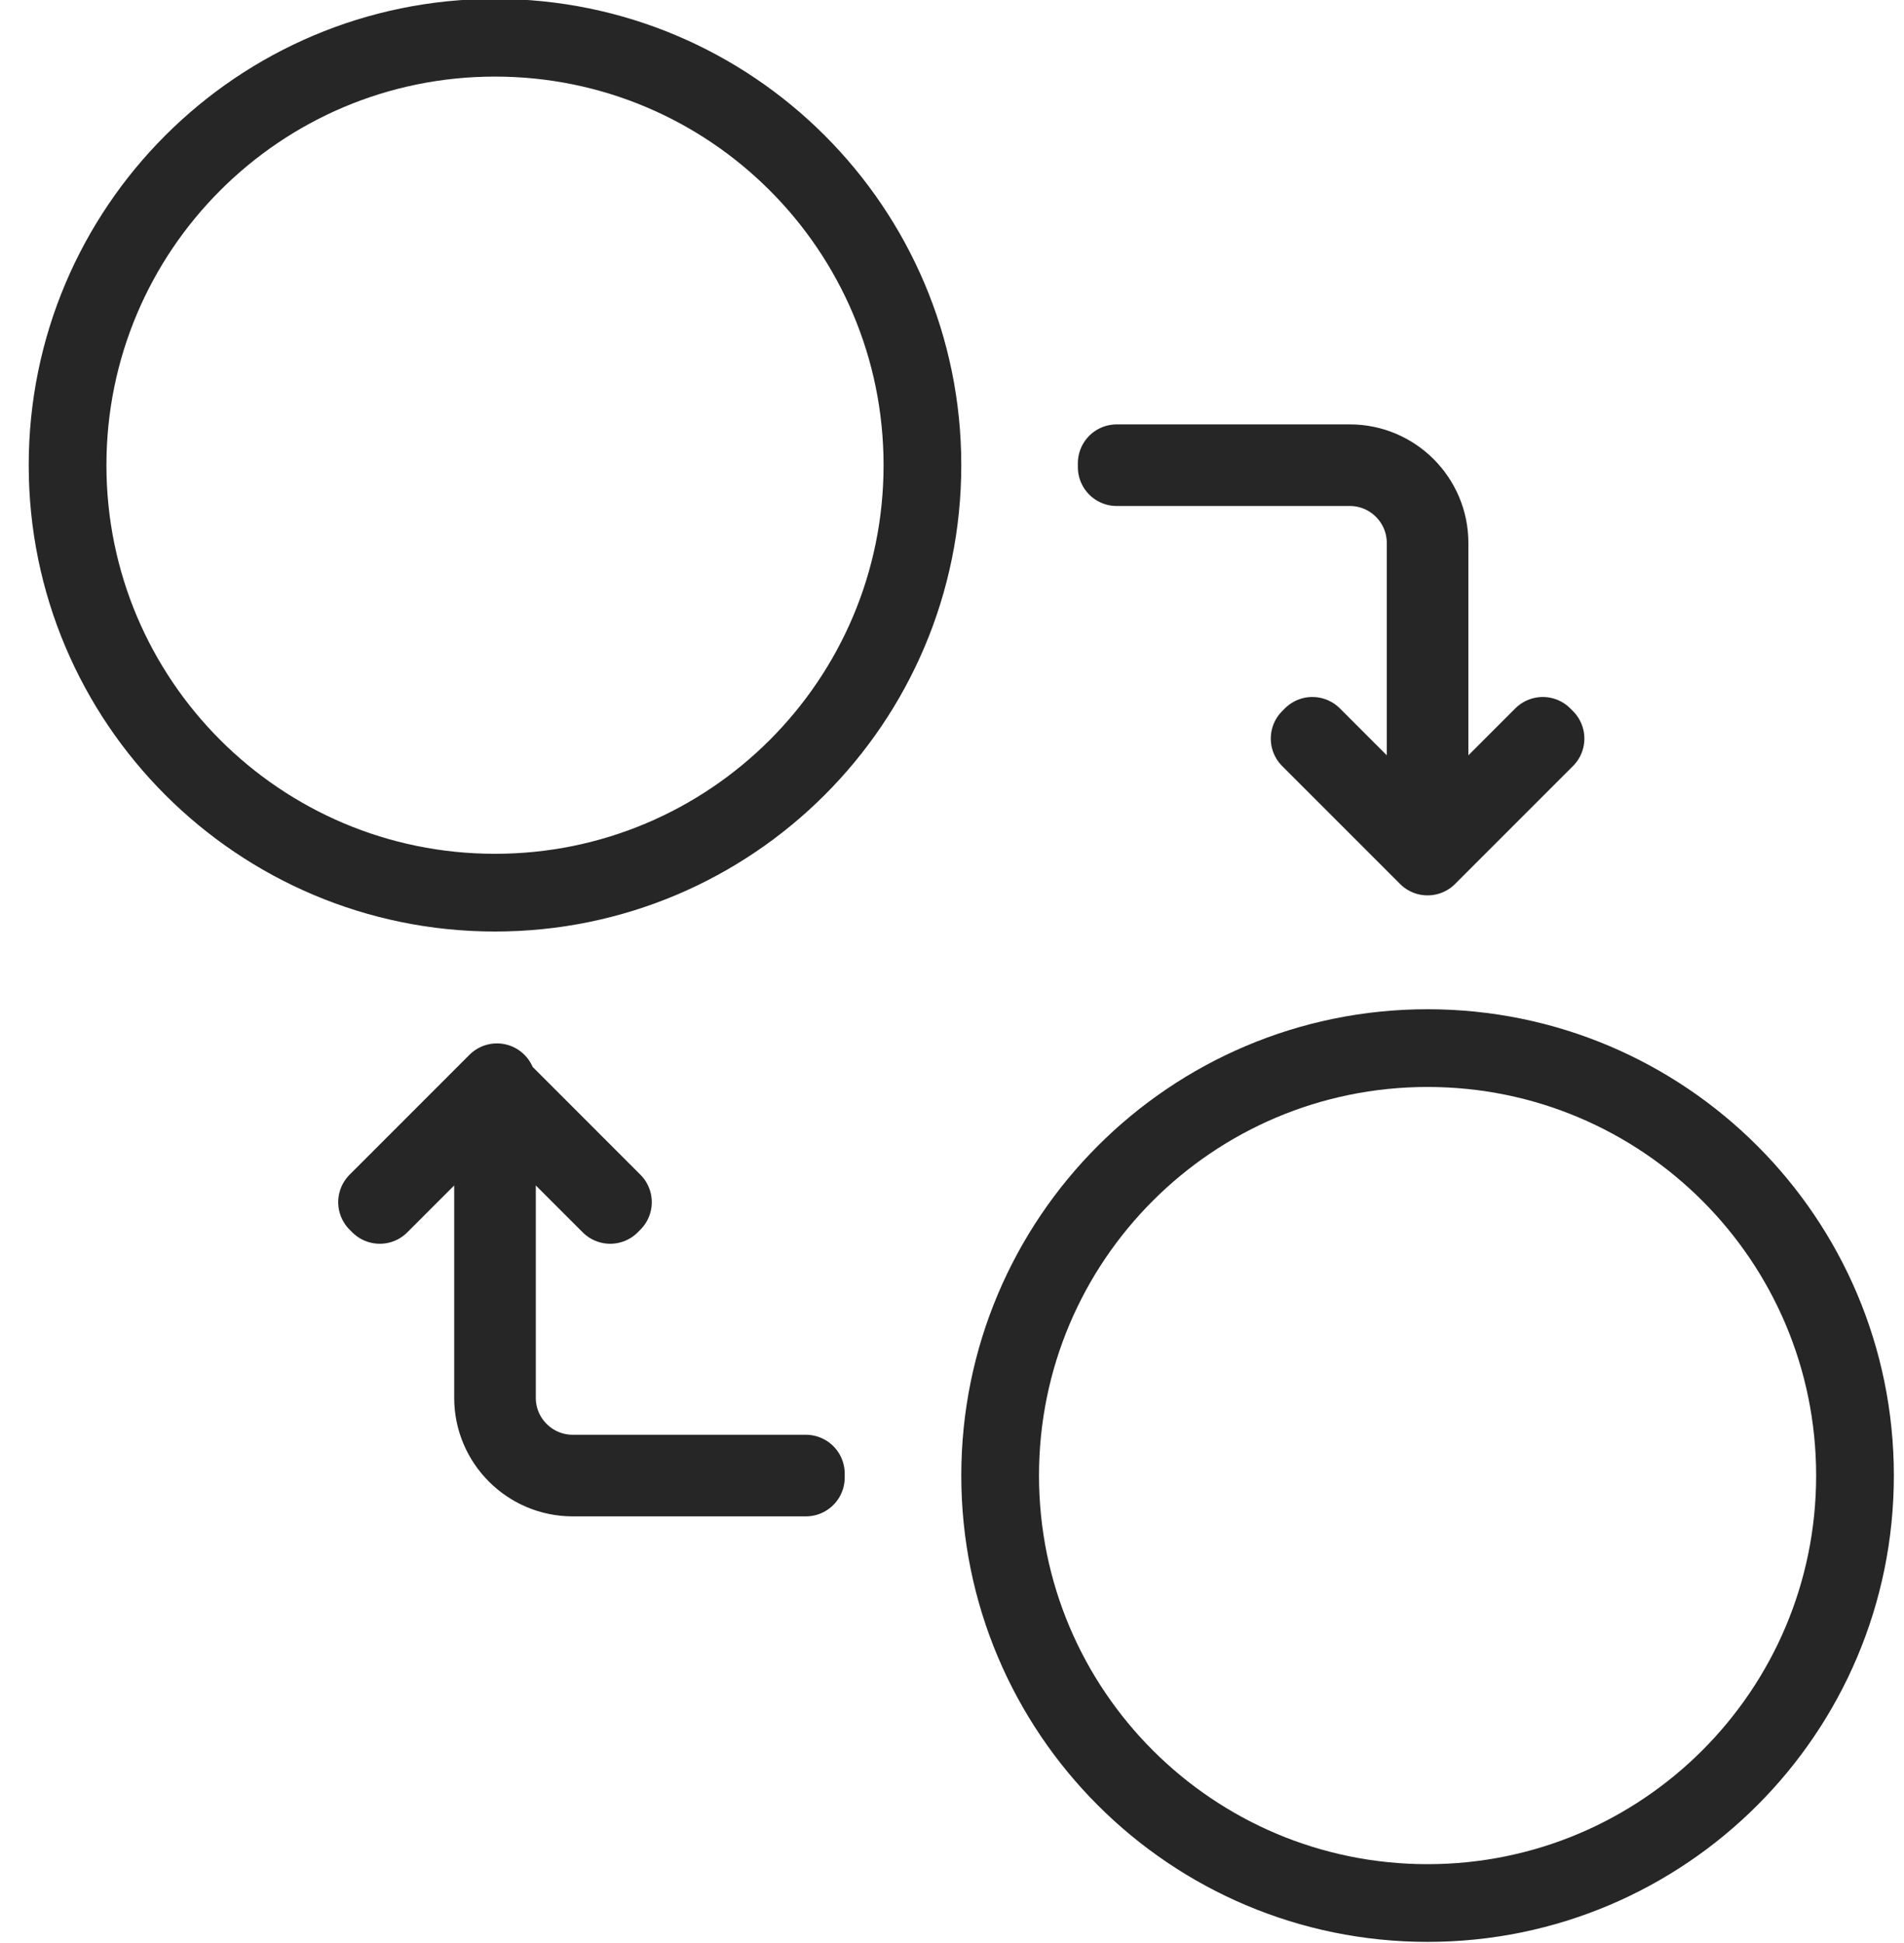
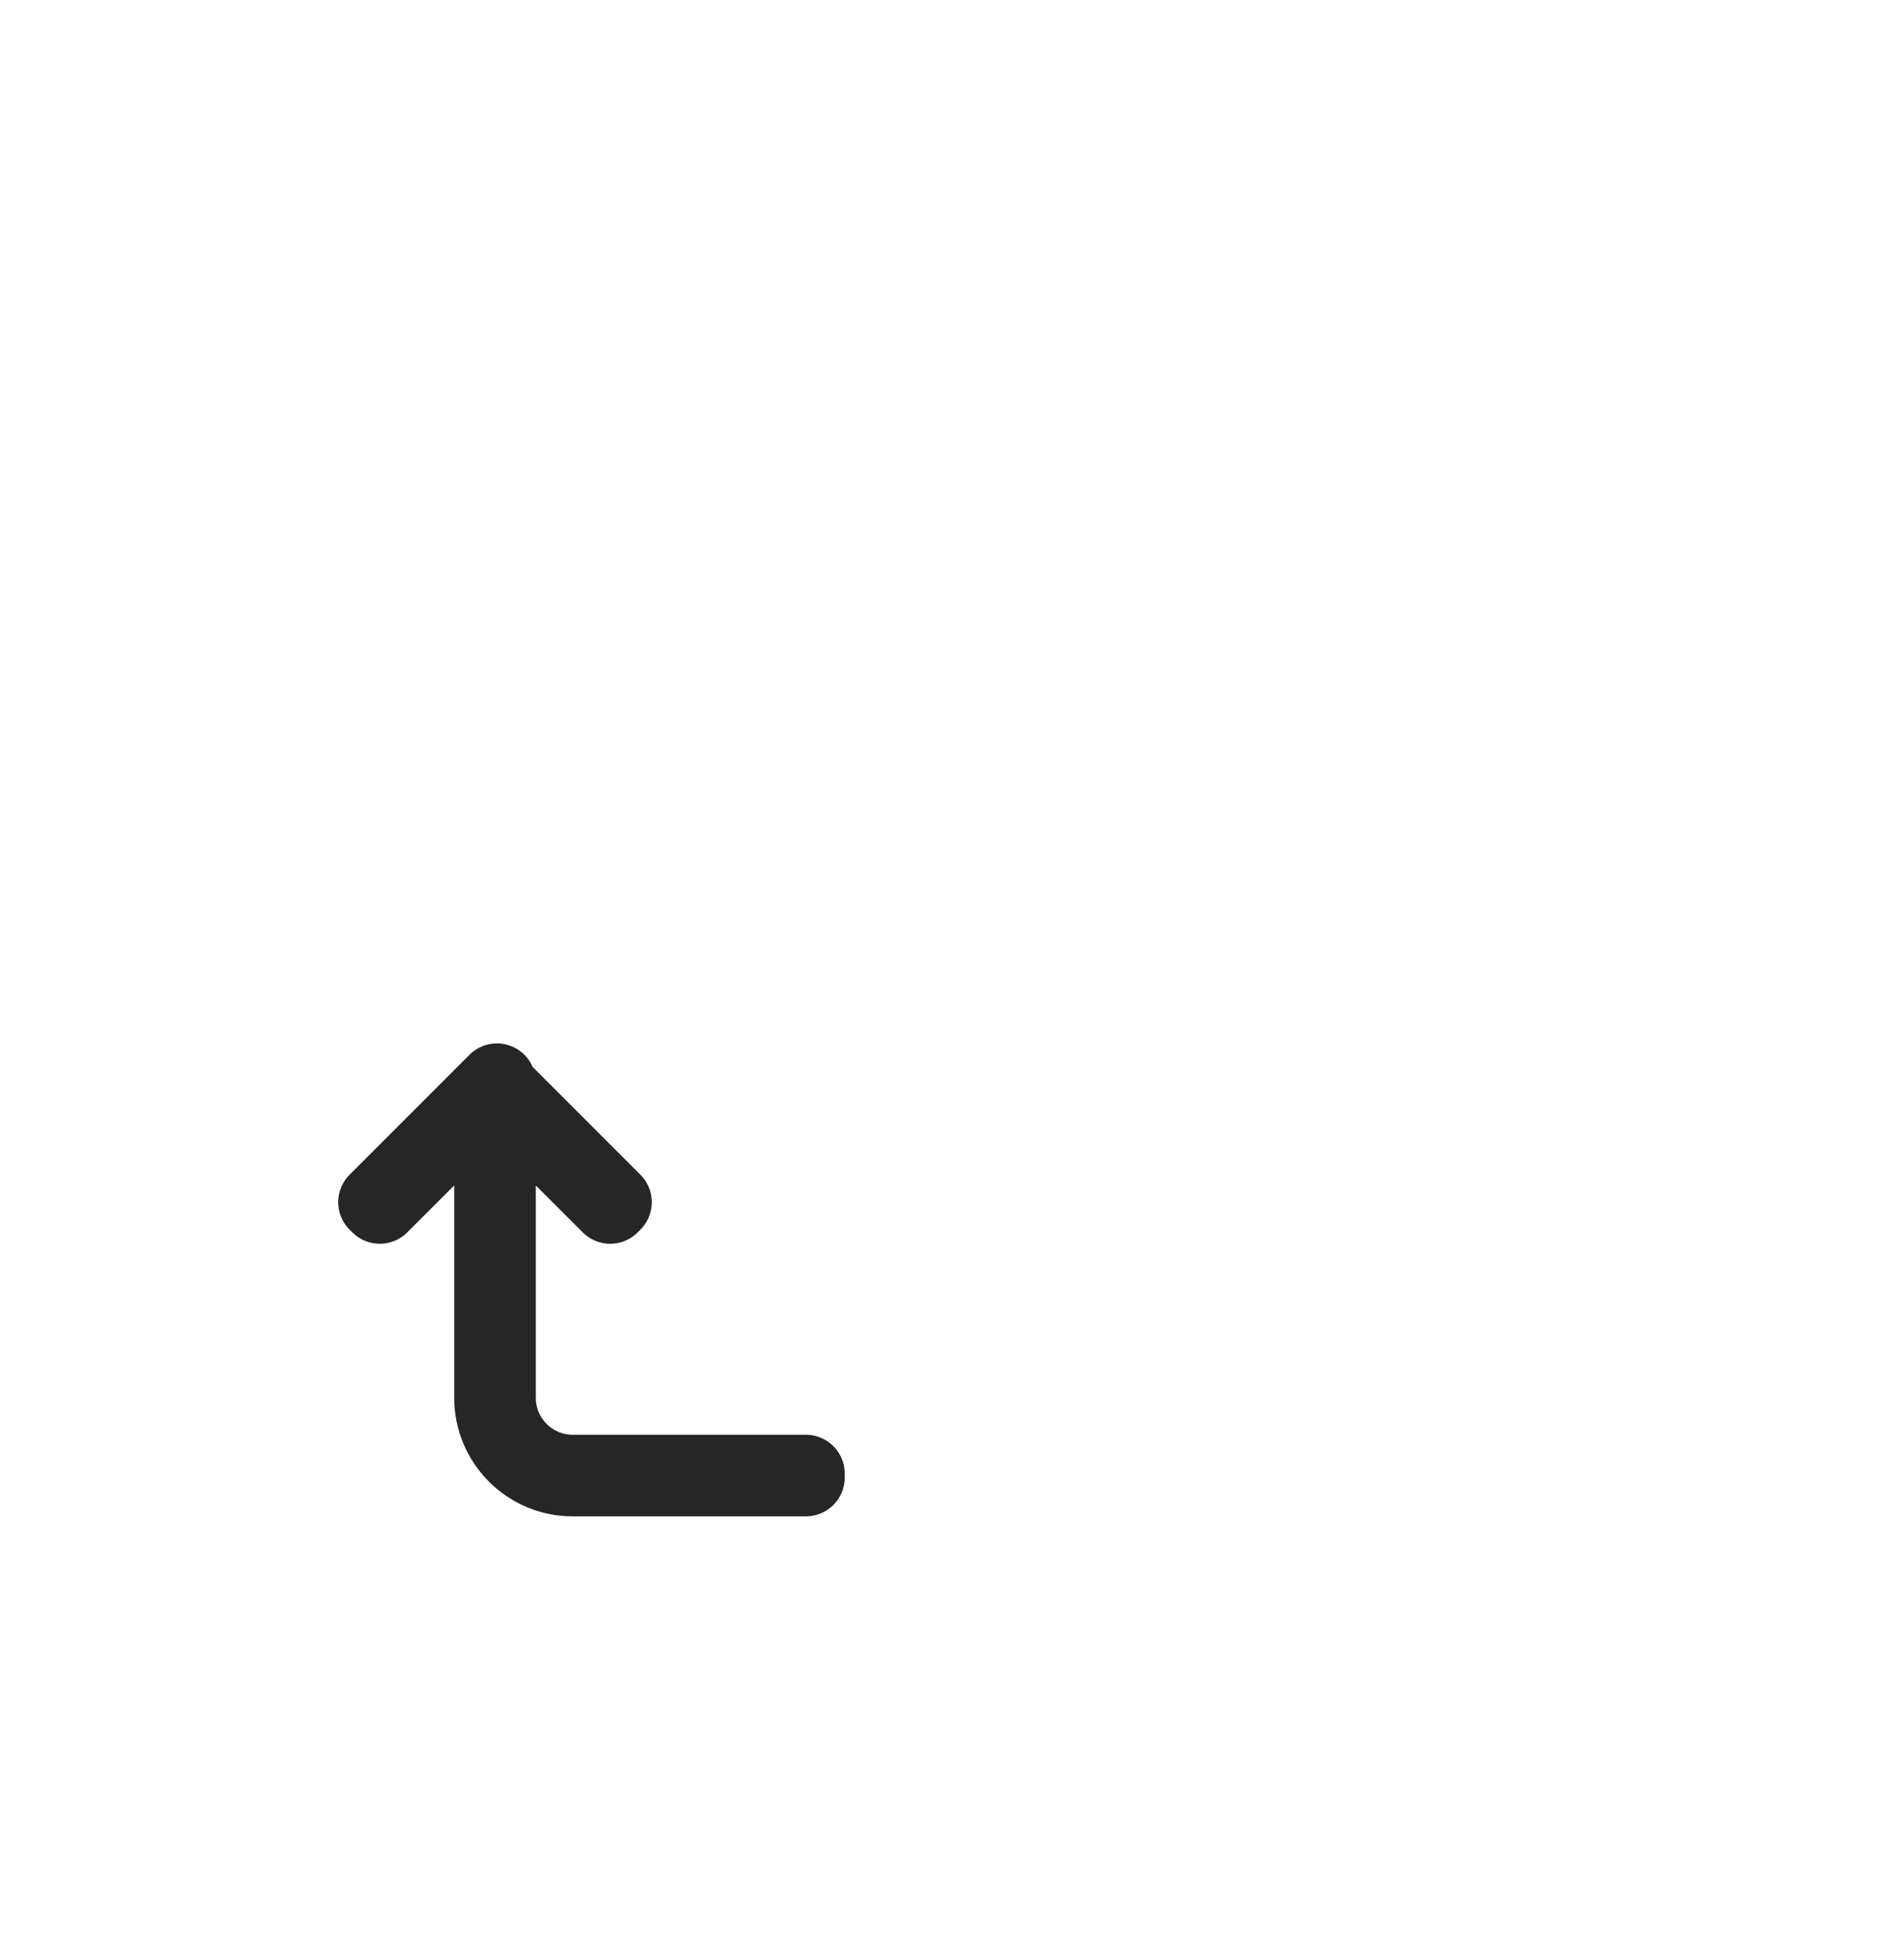
<svg xmlns="http://www.w3.org/2000/svg" id="SVGDoc" width="49" height="50" version="1.1" viewBox="0 0 49 50">
  <defs />
  <desc>Generated with Avocode.</desc>
  <g>
    <g>
      <title>Group 111</title>
      <g>
        <title>Group 108</title>
        <g>
          <title>Ellipse 12</title>
-           <path d="M1.739,11.971c0,-6.075 4.925,-11 11,-11c6.075,0 11,4.925 11,11c0,6.075 -4.925,11 -11,11c-6.075,0 -11,-4.925 -11,-11z" fill-opacity="0" fill="#ffffff" stroke-dashoffset="0" stroke-linejoin="round" stroke-linecap="round" stroke-opacity="1" stroke="#262626" stroke-miterlimit="20" stroke-width="2" />
        </g>
      </g>
      <g>
        <title>Group 109</title>
        <g>
          <title>Ellipse 13</title>
-           <path d="M25.739,37.971c0,-6.075 4.925,-11 11,-11c6.075,0 11,4.925 11,11c0,6.075 -4.925,11 -11,11c-6.075,0 -11,-4.925 -11,-11z" fill-opacity="0" fill="#ffffff" stroke-dashoffset="0" stroke-linejoin="round" stroke-linecap="round" stroke-opacity="1" stroke="#262626" stroke-miterlimit="20" stroke-width="2" />
        </g>
      </g>
      <g>
        <title>Group 110</title>
        <g>
          <title>Path 96</title>
-           <path d="M39.704,18.936v0l-2.915,2.915v0v-7.88c0,-1.13 -0.92,-2.05 -2.05,-2.05h-6v0v0.1v0h6c1.075,0 1.95,0.875 1.95,1.95v7.88v0l-2.915,-2.915v0l-0.07,0.07v0l3.035,3.035v0l3.035,-3.035v0z" fill-opacity="0" fill="#ffffff" stroke-dashoffset="0" stroke-linejoin="round" stroke-linecap="round" stroke-opacity="1" stroke="#262626" stroke-miterlimit="20" stroke-width="2" />
        </g>
        <g>
          <title>Path 97</title>
          <path d="M12.789,35.971v0v-7.879v0l2.915,2.914v0l0.07,-0.07v0l-2.985,-2.986v0v-0.1v0l-3.085,3.086v0l0.07,0.07v0l2.915,-2.914v0v7.879c0,1.13 0.92,2.05 2.05,2.05h6v0v-0.1v0h-6c-1.075,0 -1.95,-0.875 -1.95,-1.95z" fill-opacity="0" fill="#ffffff" stroke-dashoffset="0" stroke-linejoin="round" stroke-linecap="round" stroke-opacity="1" stroke="#262626" stroke-miterlimit="20" stroke-width="2" />
        </g>
      </g>
    </g>
  </g>
</svg>